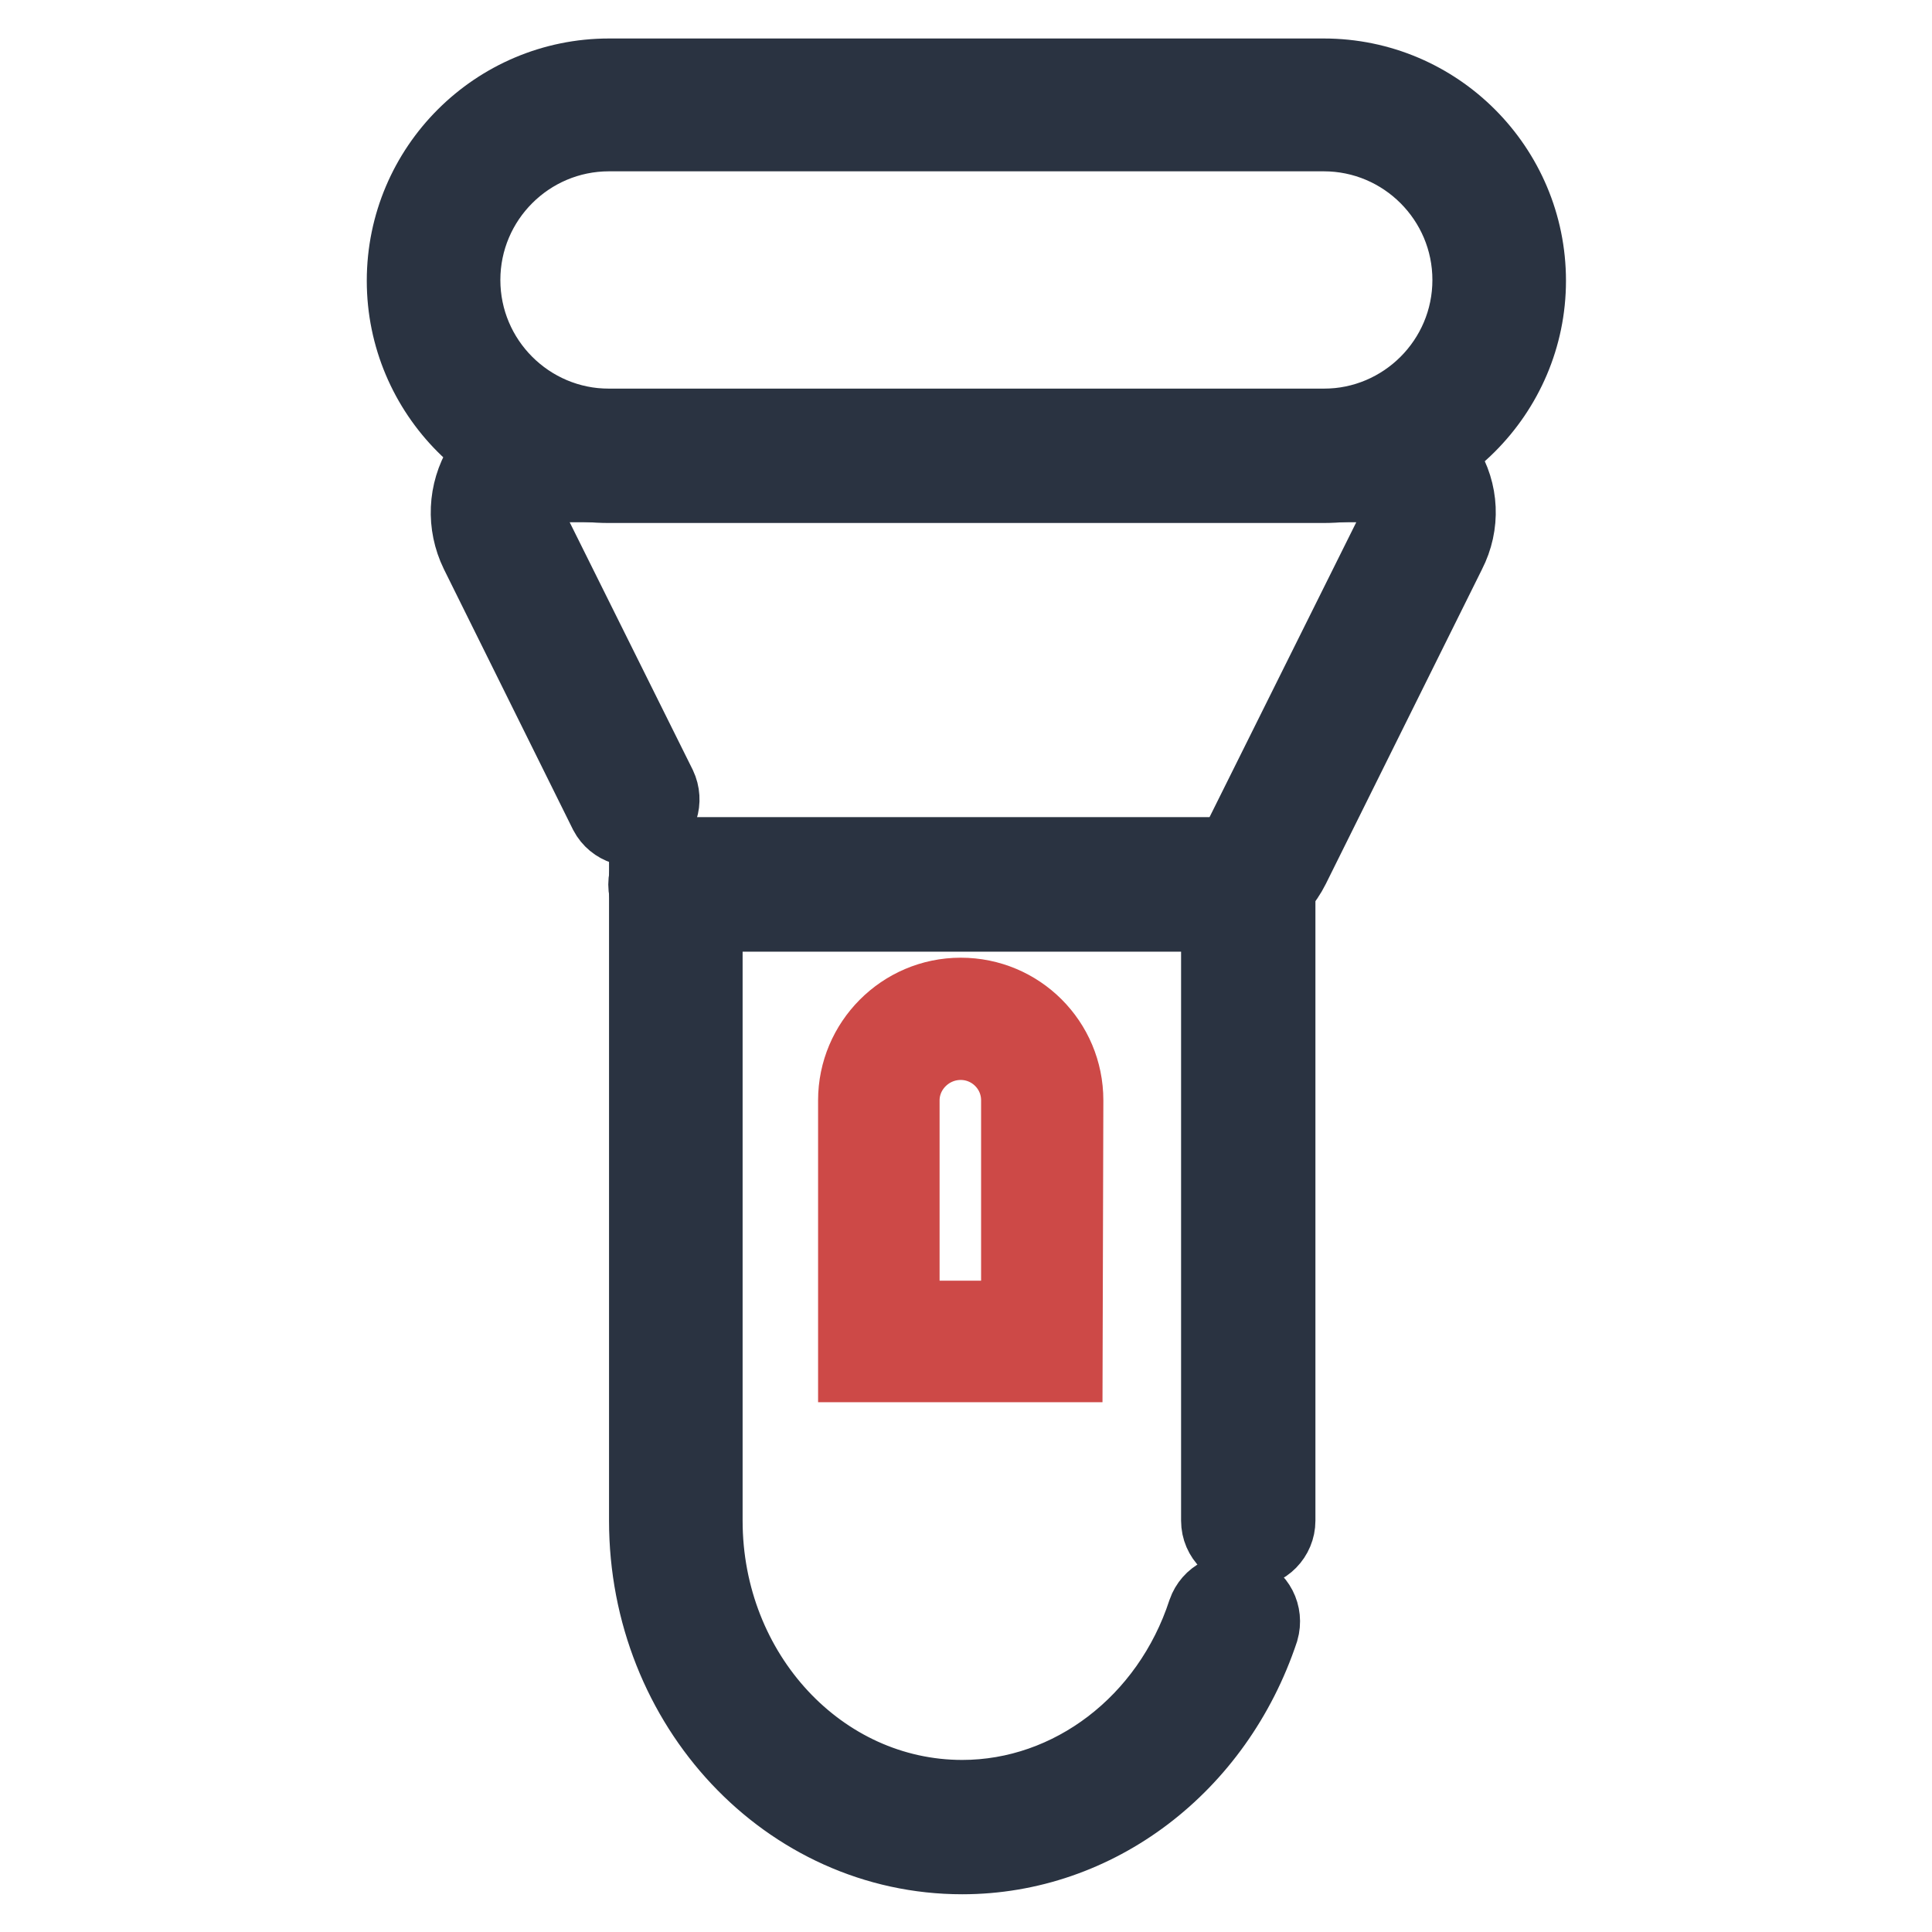
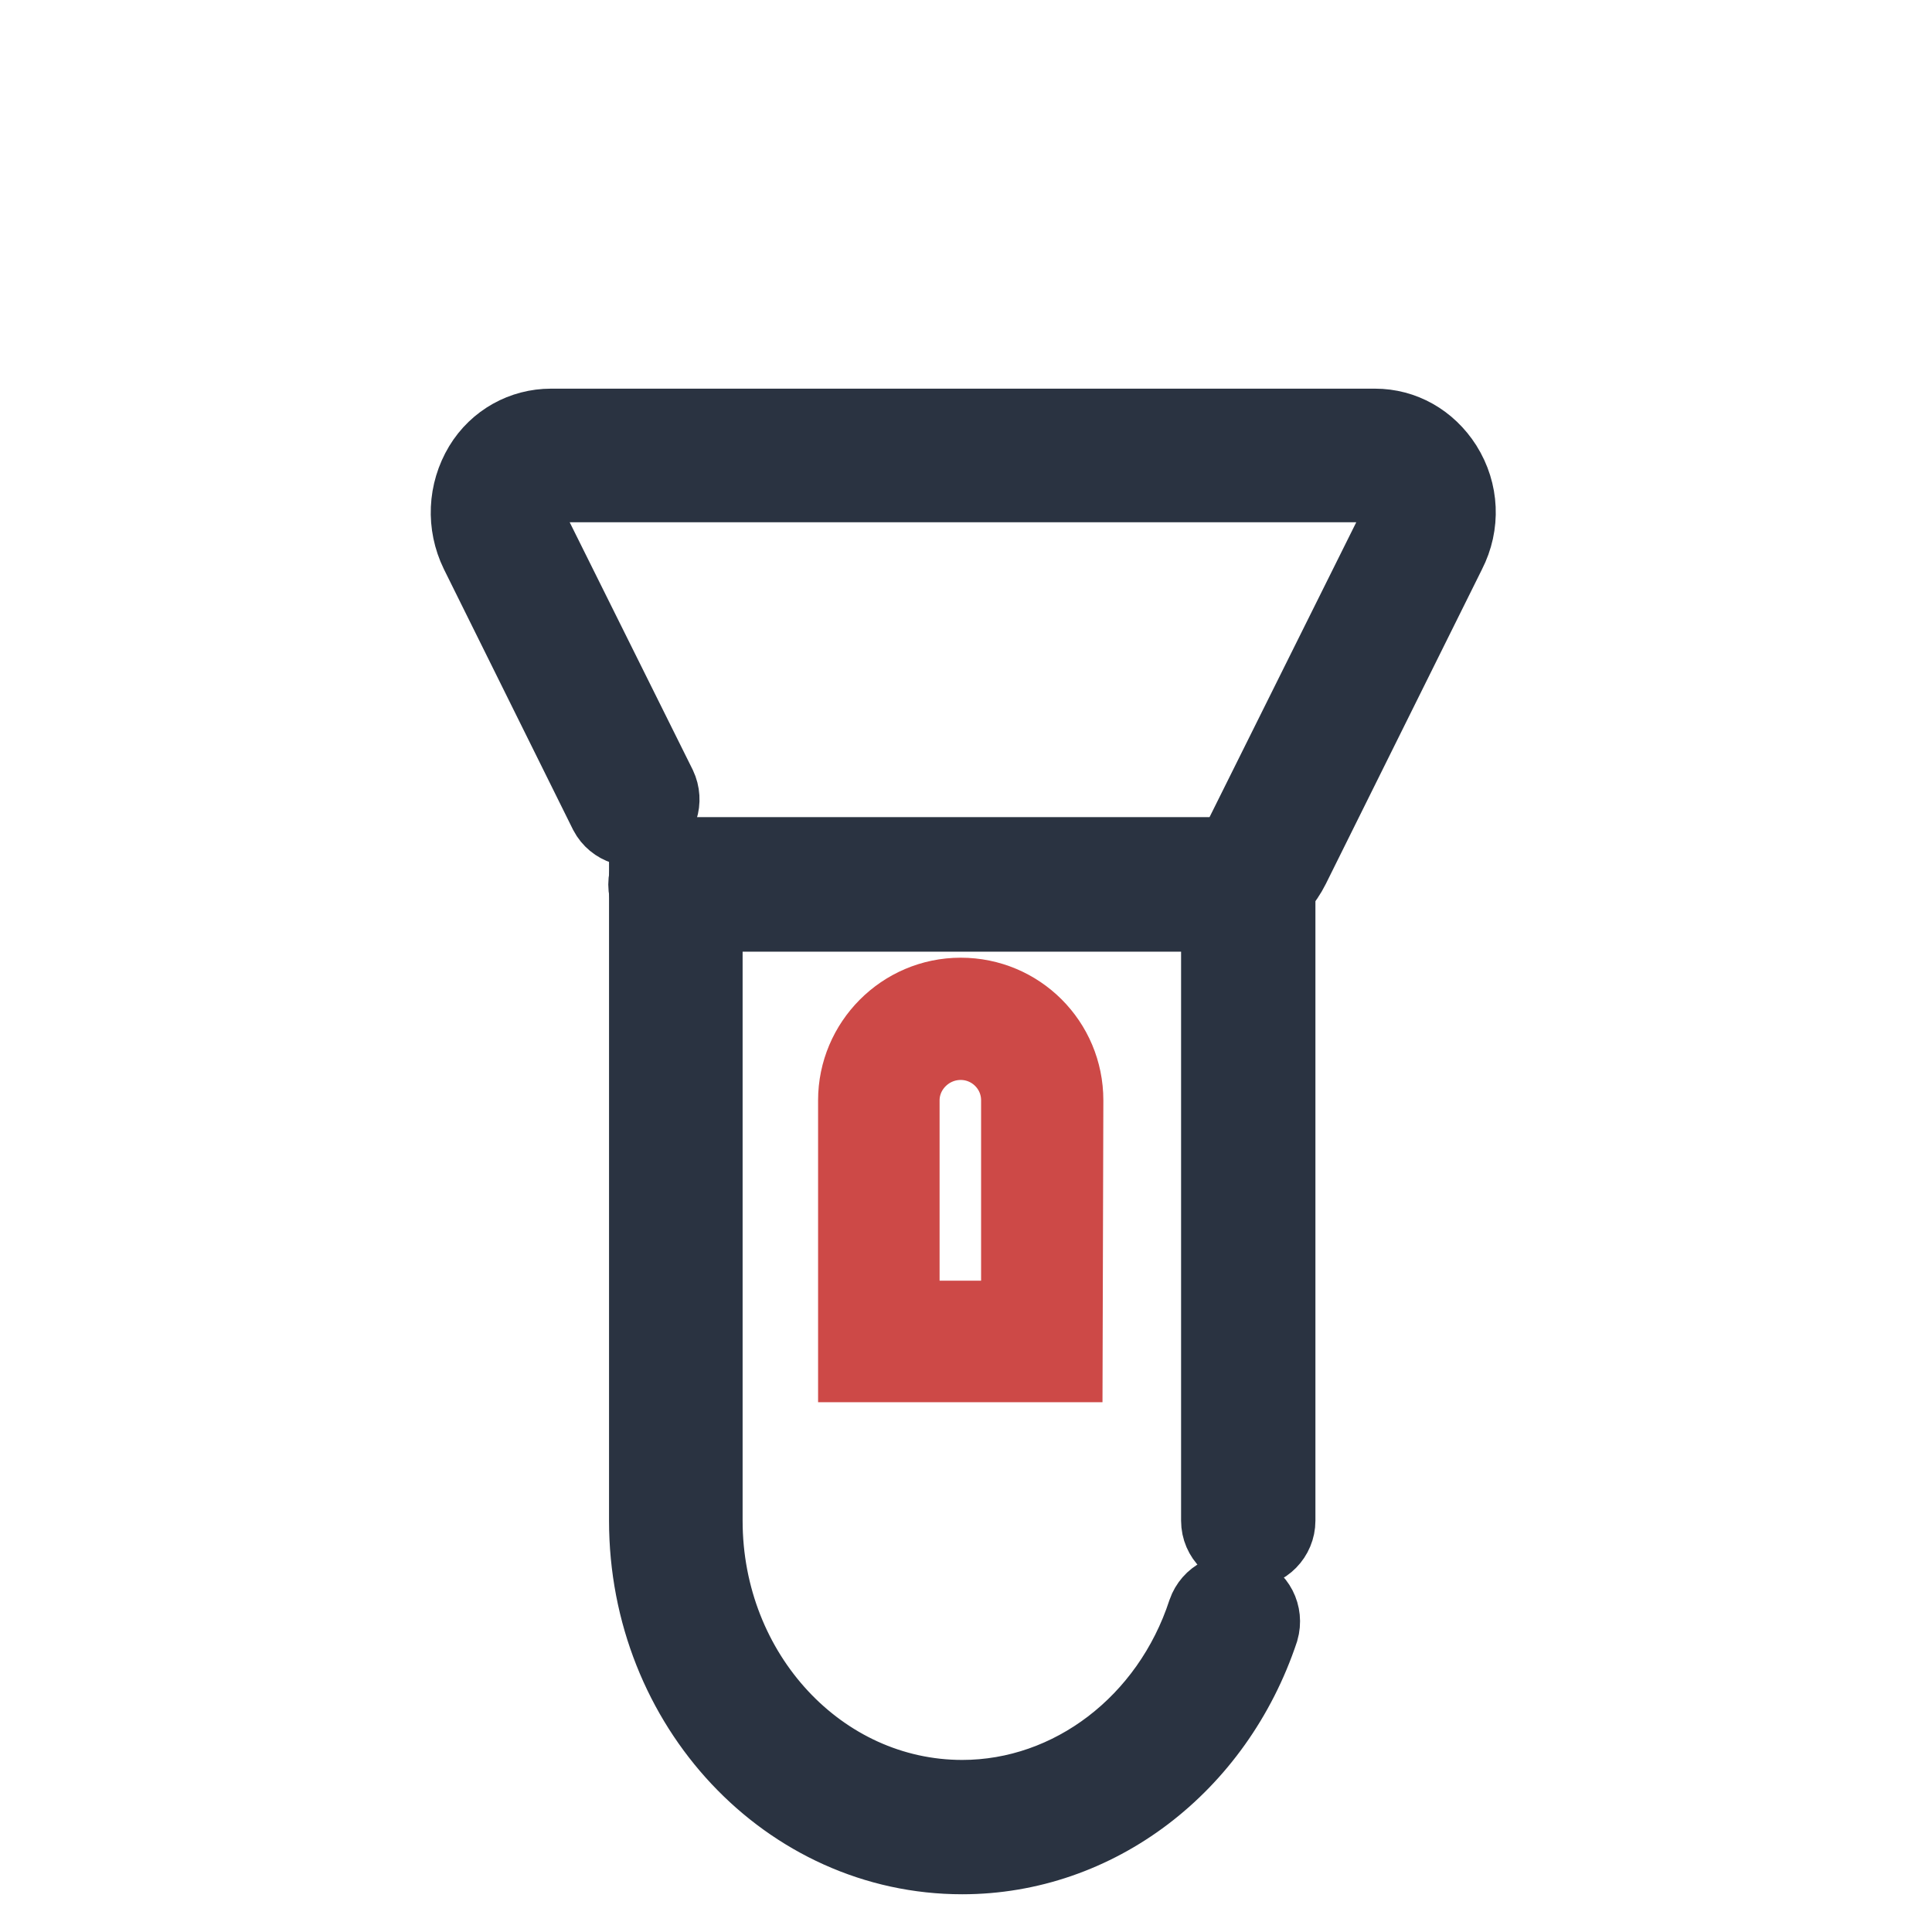
<svg xmlns="http://www.w3.org/2000/svg" version="1.1" x="0px" y="0px" viewBox="0 0 256 256" enable-background="new 0 0 256 256" xml:space="preserve">
  <g>
-     <path stroke-width="10" fill-opacity="0" stroke="#2a3341" d="M175.3,64.3H80.7c-15,0-27.1-12.2-27.1-27.1c0-15,12.2-27.1,27.1-27.1h94.7c15,0,27.1,12.2,27.1,27.1 C202.5,52.1,190.3,64.3,175.3,64.3L175.3,64.3z M80.7,17.7c-10.7,0-19.4,8.7-19.4,19.4c0,10.7,8.7,19.4,19.4,19.4h94.7 c10.7,0,19.4-8.7,19.4-19.4c0-10.7-8.7-19.4-19.4-19.4H80.7z" />
    <path stroke-width="10" fill-opacity="0" stroke="#2a3341" d="M161.5,121.1h-72c-2.1,0-3.9-1.7-3.9-3.9c0-2.1,1.7-3.9,3.9-3.9h72c1.1,0,2.2-0.7,2.8-1.9L185,69.8 c0.6-1.3,0.6-2.8-0.2-4c-0.4-0.6-1.2-1.6-2.6-1.6H73c-1.4,0-2.2,1-2.6,1.6c-0.7,1.2-0.8,2.7-0.2,4l17.1,34.4 c0.9,1.9,0.2,4.2-1.7,5.2c-1.9,0.9-4.2,0.2-5.2-1.7L63.3,73.2c-1.8-3.7-1.6-8,0.5-11.5c2-3.3,5.5-5.2,9.2-5.2h109.2 c3.7,0,7.1,1.9,9.2,5.2c2.2,3.5,2.4,7.8,0.5,11.5l-20.7,41.7C169.3,118.7,165.6,121.1,161.5,121.1z" />
    <path stroke-width="10" fill-opacity="0" stroke="#2a3341" d="M127.5,246c-23.1,0-41.8-19.9-41.8-44.5v-88.2h83.6v88.2c0,2.1-1.7,3.9-3.9,3.9c-2.1,0-3.9-1.7-3.9-3.9 v-80.5H93.4v80.5c0,20.3,15.3,36.7,34.1,36.7c14.4,0,27.4-9.9,32.2-24.6c0.7-2,2.8-3.1,4.9-2.5c2,0.7,3.1,2.8,2.5,4.9 C161.1,234,145.3,246,127.5,246z" />
    <path stroke-width="10" fill-opacity="0" stroke="#cd4947" d="M141.1,180.8h-27.7v-35c0-7.6,6.2-13.9,13.9-13.9s13.9,6.2,13.9,13.9L141.1,180.8L141.1,180.8z  M119.5,174.7H135v-28.9c0-4.3-3.5-7.7-7.7-7.7c-4.3,0-7.8,3.5-7.8,7.7L119.5,174.7L119.5,174.7z" />
  </g>
</svg>